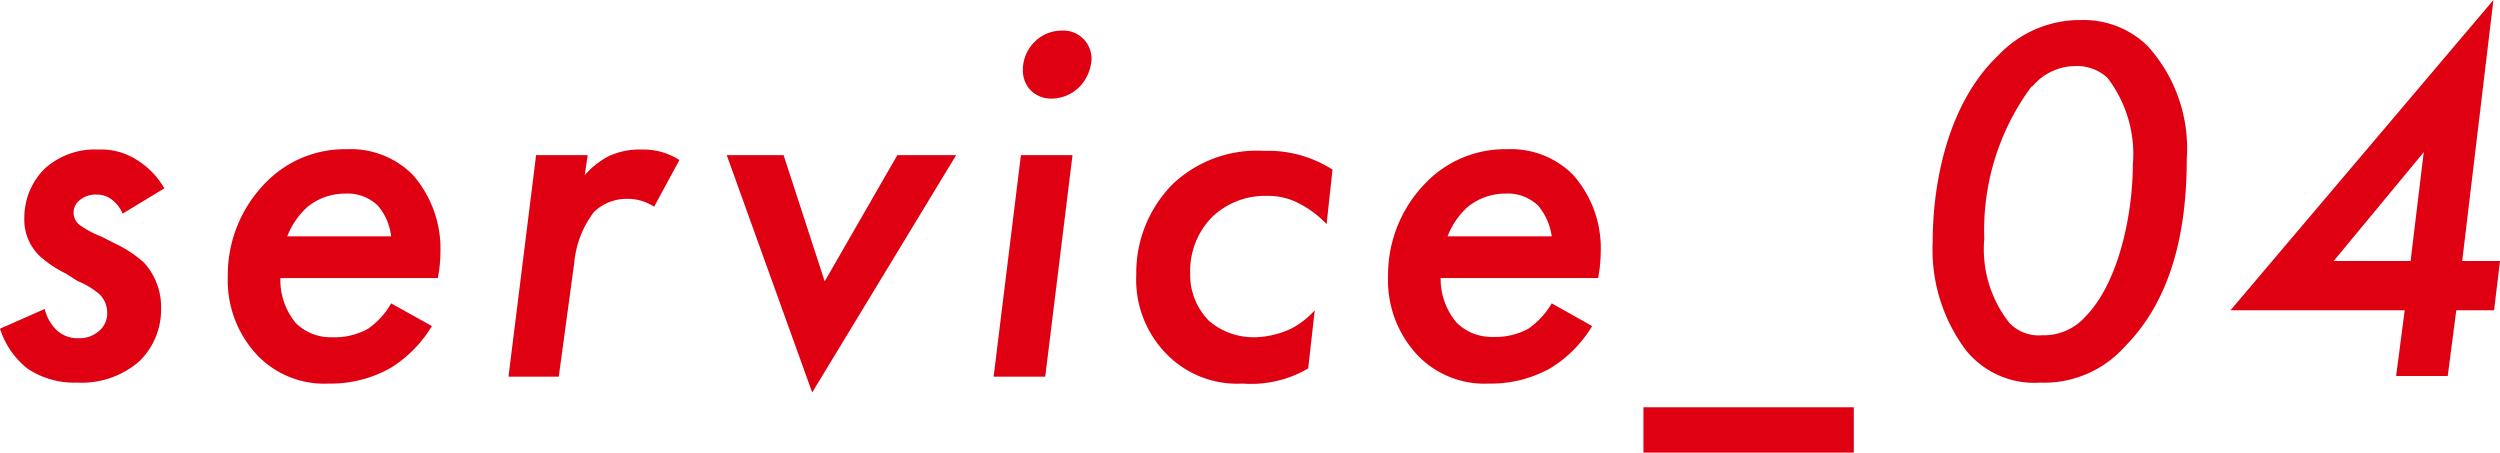
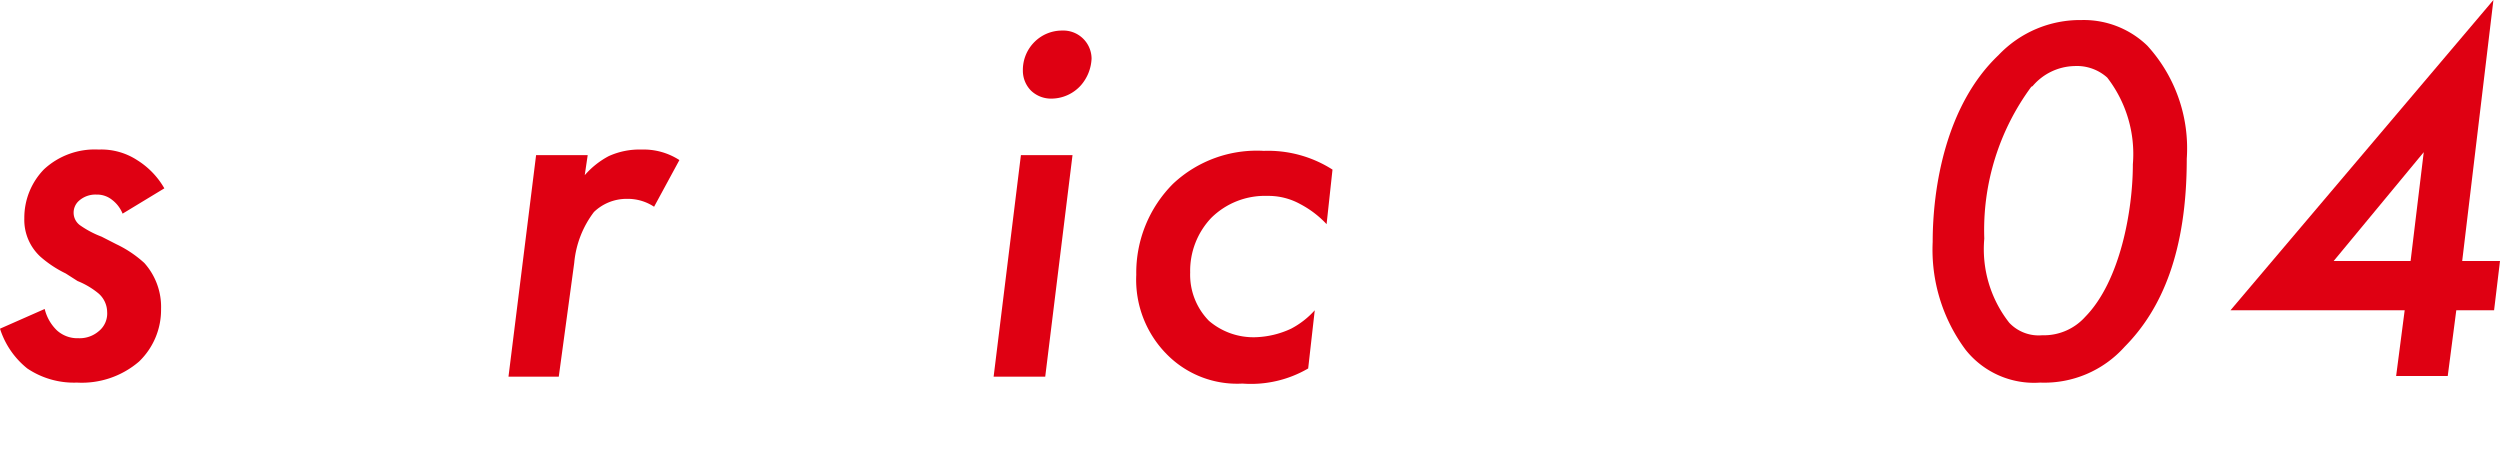
<svg xmlns="http://www.w3.org/2000/svg" width="76.06" height="13.77" viewBox="0 0 76.06 13.77">
  <defs>
    <style>
      .a {
        fill: #df0012;
      }
    </style>
  </defs>
  <title>com-service-number--04</title>
  <g>
    <path class="a" d="M3.73,6.5a1,1,0,0,0-.32-.42.73.73,0,0,0-.48-.16.75.75,0,0,0-.54.2.48.48,0,0,0-.15.35.47.47,0,0,0,.19.38,2.94,2.94,0,0,0,.66.35l.45.23A3.47,3.47,0,0,1,4.39,8,2,2,0,0,1,4.9,9.4,2.18,2.18,0,0,1,4.23,11a2.67,2.67,0,0,1-1.89.64,2.54,2.54,0,0,1-1.51-.43A2.53,2.53,0,0,1,0,10l1.36-.6a1.34,1.34,0,0,0,.37.65.93.93,0,0,0,.66.24A.89.89,0,0,0,3,10.08a.69.69,0,0,0,.26-.59A.76.76,0,0,0,3,8.93a2.41,2.41,0,0,0-.64-.38L2,8.32a3.42,3.42,0,0,1-.77-.51A1.52,1.52,0,0,1,.74,6.64a2.11,2.11,0,0,1,.6-1.49A2.27,2.27,0,0,1,3,4.55a2,2,0,0,1,1.17.32A2.44,2.44,0,0,1,5,5.73Z" />
-     <path class="a" d="M13.14,9.92a3.8,3.8,0,0,1-1.25,1.27,3.7,3.7,0,0,1-1.89.48,2.82,2.82,0,0,1-2.16-.85,3.32,3.32,0,0,1-.91-2.4A4,4,0,0,1,8.1,5.54a3.35,3.35,0,0,1,2.46-1,2.66,2.66,0,0,1,2,.78,3.41,3.41,0,0,1,.84,2.35,4.2,4.2,0,0,1-.08.79H8.53A2.06,2.06,0,0,0,9,9.83a1.51,1.51,0,0,0,1.11.43A2.08,2.08,0,0,0,11.2,10a2.35,2.35,0,0,0,.7-.77ZM11.9,7.19a1.76,1.76,0,0,0-.4-.93,1.33,1.33,0,0,0-1-.37,1.82,1.82,0,0,0-1.14.4,2.35,2.35,0,0,0-.62.9Z" />
    <path class="a" d="M16.31,4.72h1.57l-.09.61a2.54,2.54,0,0,1,.73-.58,2.26,2.26,0,0,1,1-.2,2,2,0,0,1,1.15.32l-.77,1.42a1.45,1.45,0,0,0-.83-.24,1.43,1.43,0,0,0-1,.4A3,3,0,0,0,17.47,8L17,11.46H15.47Z" />
-     <path class="a" d="M23.84,4.72l1.25,3.84L27.3,4.72h1.79l-4.38,7.22-2.6-7.22Z" />
    <path class="a" d="M32.63,4.72l-.83,6.74H30.23l.83-6.74ZM31.49,1.26a1.18,1.18,0,0,1,.82-.33.86.86,0,0,1,.9.85,1.32,1.32,0,0,1-.32.81A1.21,1.21,0,0,1,32,3a.88.88,0,0,1-.63-.24.86.86,0,0,1-.25-.61A1.2,1.2,0,0,1,31.49,1.26Z" />
    <path class="a" d="M40.36,6.82a3,3,0,0,0-.8-.61,2,2,0,0,0-1-.25,2.32,2.32,0,0,0-1.71.67,2.34,2.34,0,0,0-.64,1.66,2,2,0,0,0,.57,1.47,2.08,2.08,0,0,0,1.4.5A2.74,2.74,0,0,0,39.28,10,2.56,2.56,0,0,0,40,9.44l-.2,1.77a3.45,3.45,0,0,1-2,.46,3,3,0,0,1-2.28-.87,3.22,3.22,0,0,1-.95-2.44,3.83,3.83,0,0,1,1.12-2.77,3.72,3.72,0,0,1,2.76-1,3.64,3.64,0,0,1,2.09.57Z" />
-     <path class="a" d="M48.44,9.92a3.8,3.8,0,0,1-1.25,1.27,3.7,3.7,0,0,1-1.89.48,2.82,2.82,0,0,1-2.16-.85,3.32,3.32,0,0,1-.91-2.4A4,4,0,0,1,43.4,5.54a3.35,3.35,0,0,1,2.46-1,2.66,2.66,0,0,1,2,.78,3.36,3.36,0,0,1,.84,2.35,4.2,4.2,0,0,1-.08.79H43.83a2.06,2.06,0,0,0,.49,1.36,1.51,1.51,0,0,0,1.11.43A2.08,2.08,0,0,0,46.5,10a2.5,2.5,0,0,0,.71-.77ZM47.21,7.19a1.85,1.85,0,0,0-.41-.93,1.33,1.33,0,0,0-1-.37,1.82,1.82,0,0,0-1.14.4,2.35,2.35,0,0,0-.62.9Z" />
-     <path class="a" d="M50,12.39h6.4v1.38H50Z" />
    <path class="a" d="M59.8,10.64a5.1,5.1,0,0,1-1-3.28c0-1.66.4-4.16,2-5.68A3.42,3.42,0,0,1,63.33.61a2.78,2.78,0,0,1,2,.78,4.63,4.63,0,0,1,1.2,3.44c0,2.81-.75,4.57-1.89,5.72a3.28,3.28,0,0,1-2.57,1.09A2.66,2.66,0,0,1,59.8,10.64Zm2-8a7.34,7.34,0,0,0-1.43,4.62,3.62,3.62,0,0,0,.76,2.56,1.23,1.23,0,0,0,1,.38,1.69,1.69,0,0,0,1.31-.56C64.51,8.55,64.89,6.39,64.89,5a3.8,3.8,0,0,0-.78-2.64,1.38,1.38,0,0,0-1-.35A1.72,1.72,0,0,0,61.84,2.62Z" />
    <path class="a" d="M74.91,7.94h1.15l-.18,1.5H74.73l-.26,2H72.9l.26-2h-5.3l8-9.44Zm-1.57,0,.4-3.31L71,7.94Z" />
  </g>
</svg>